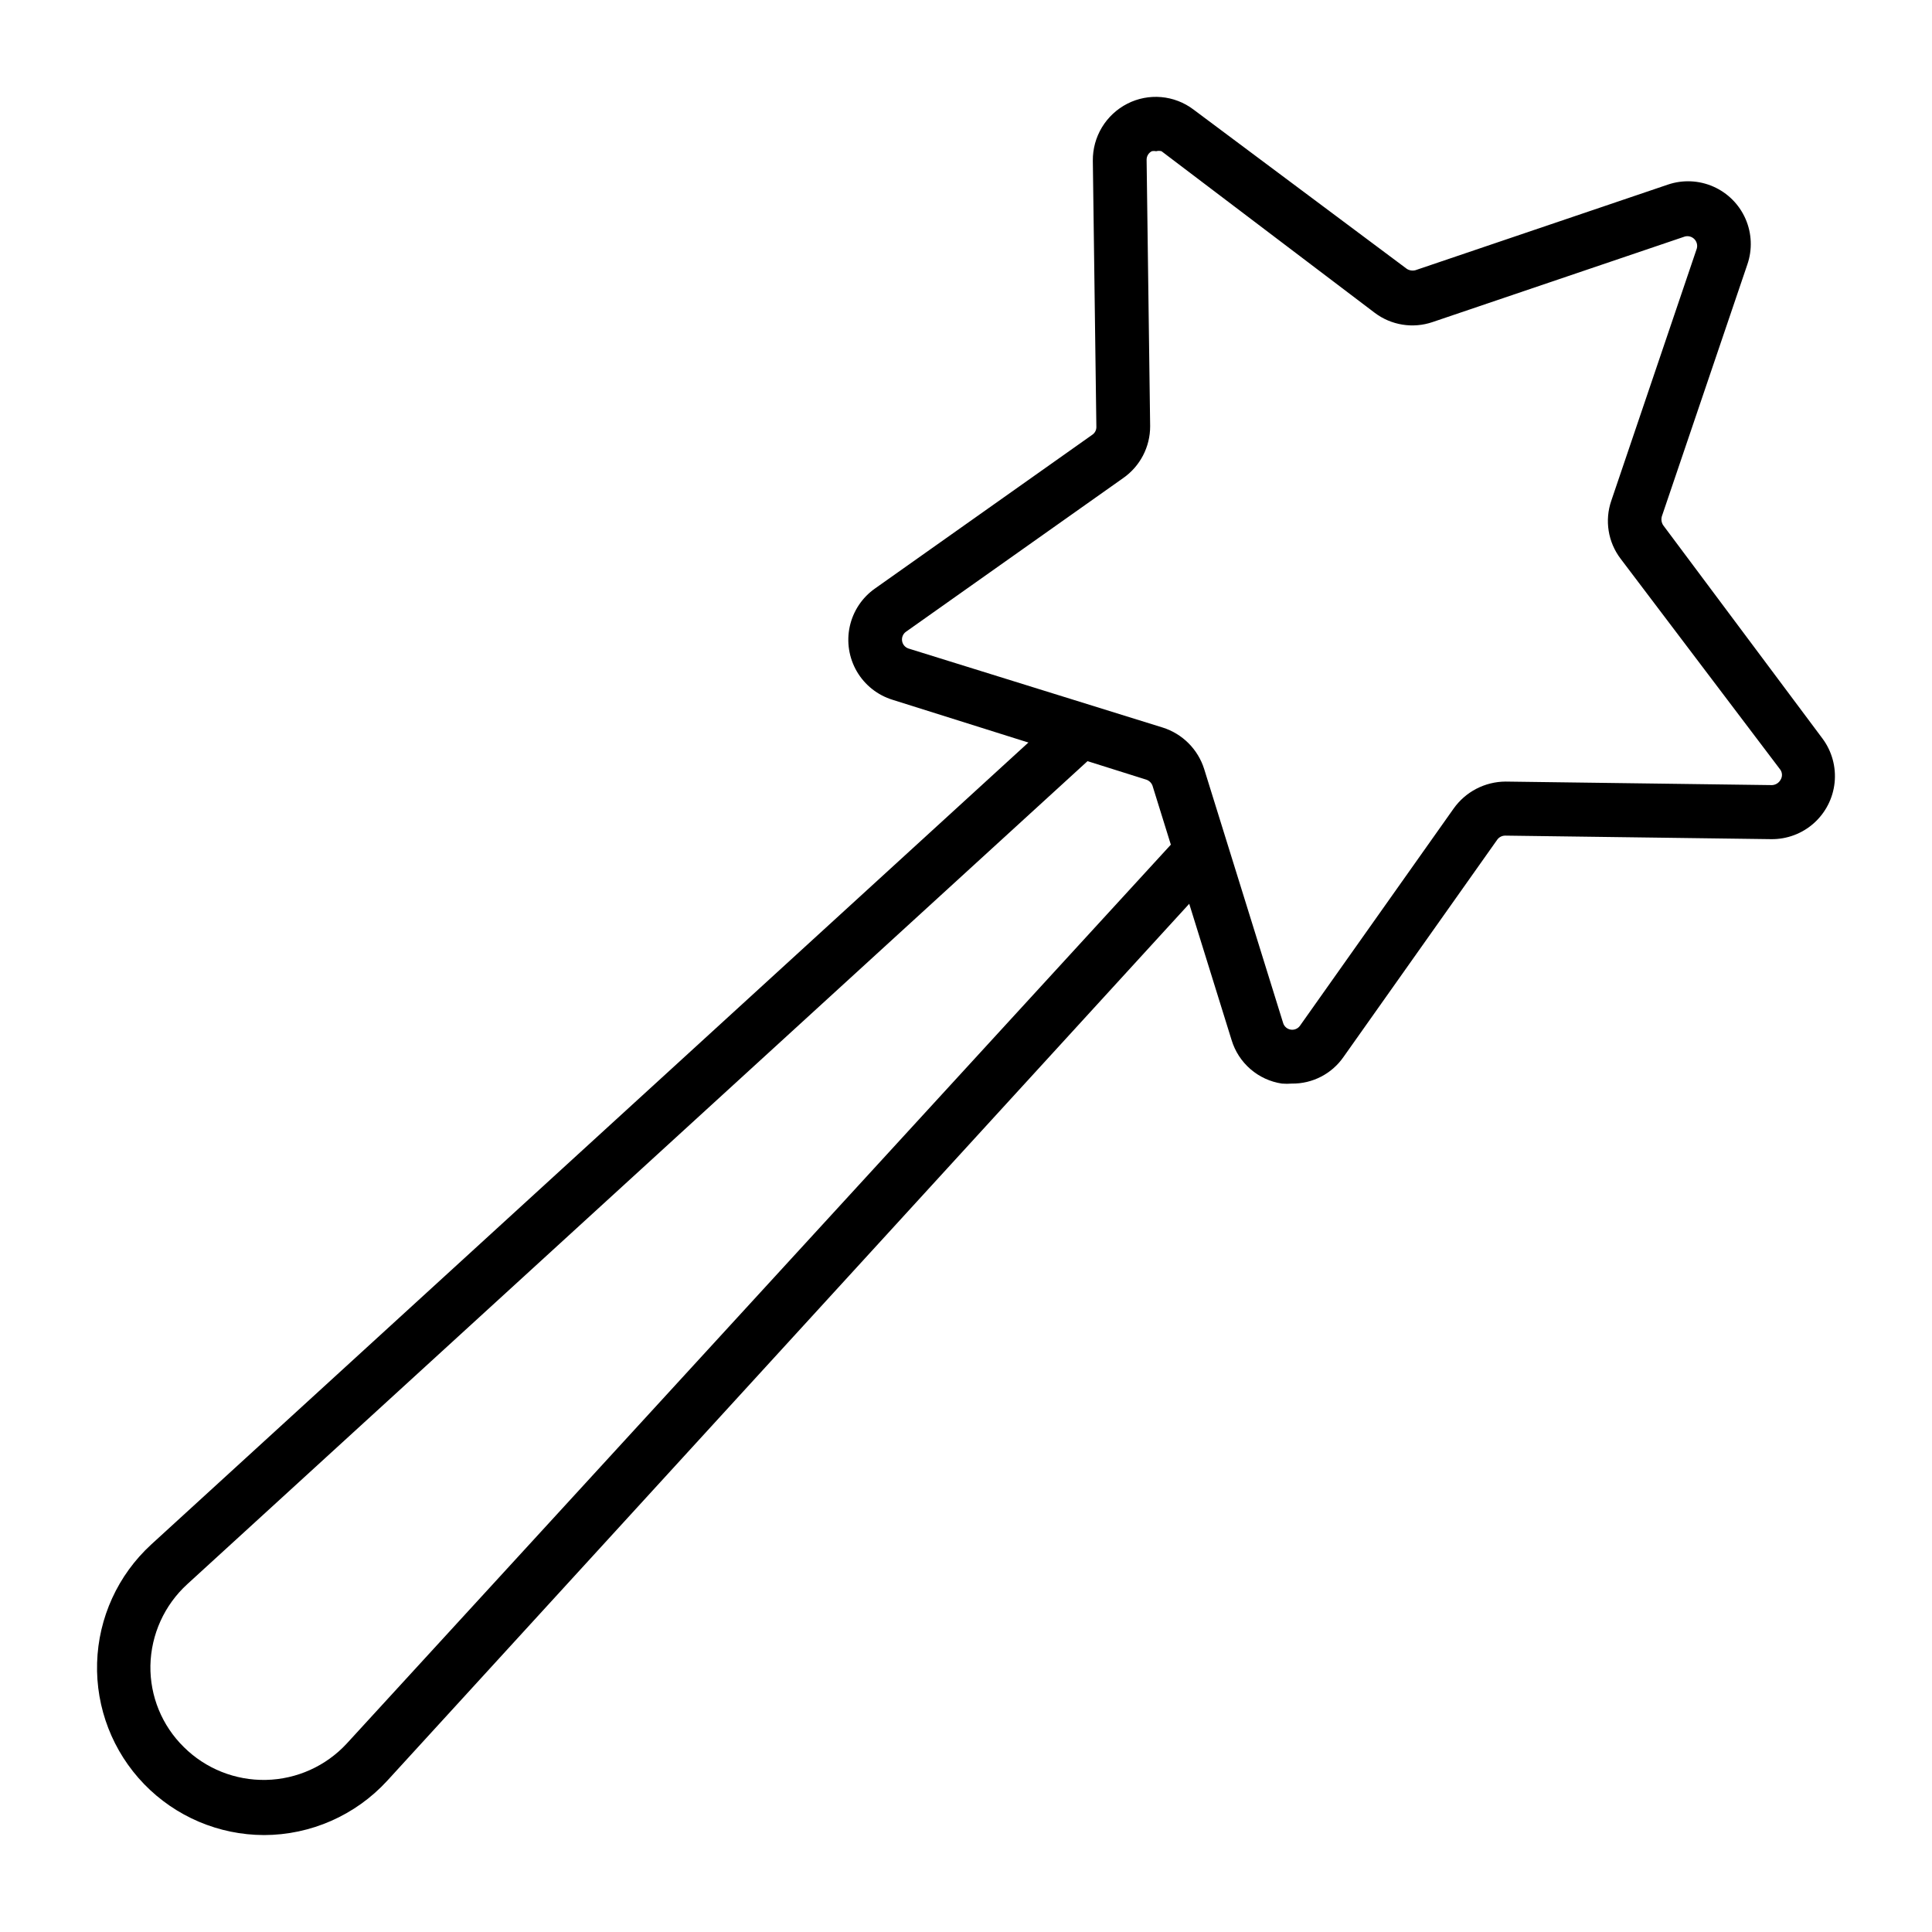
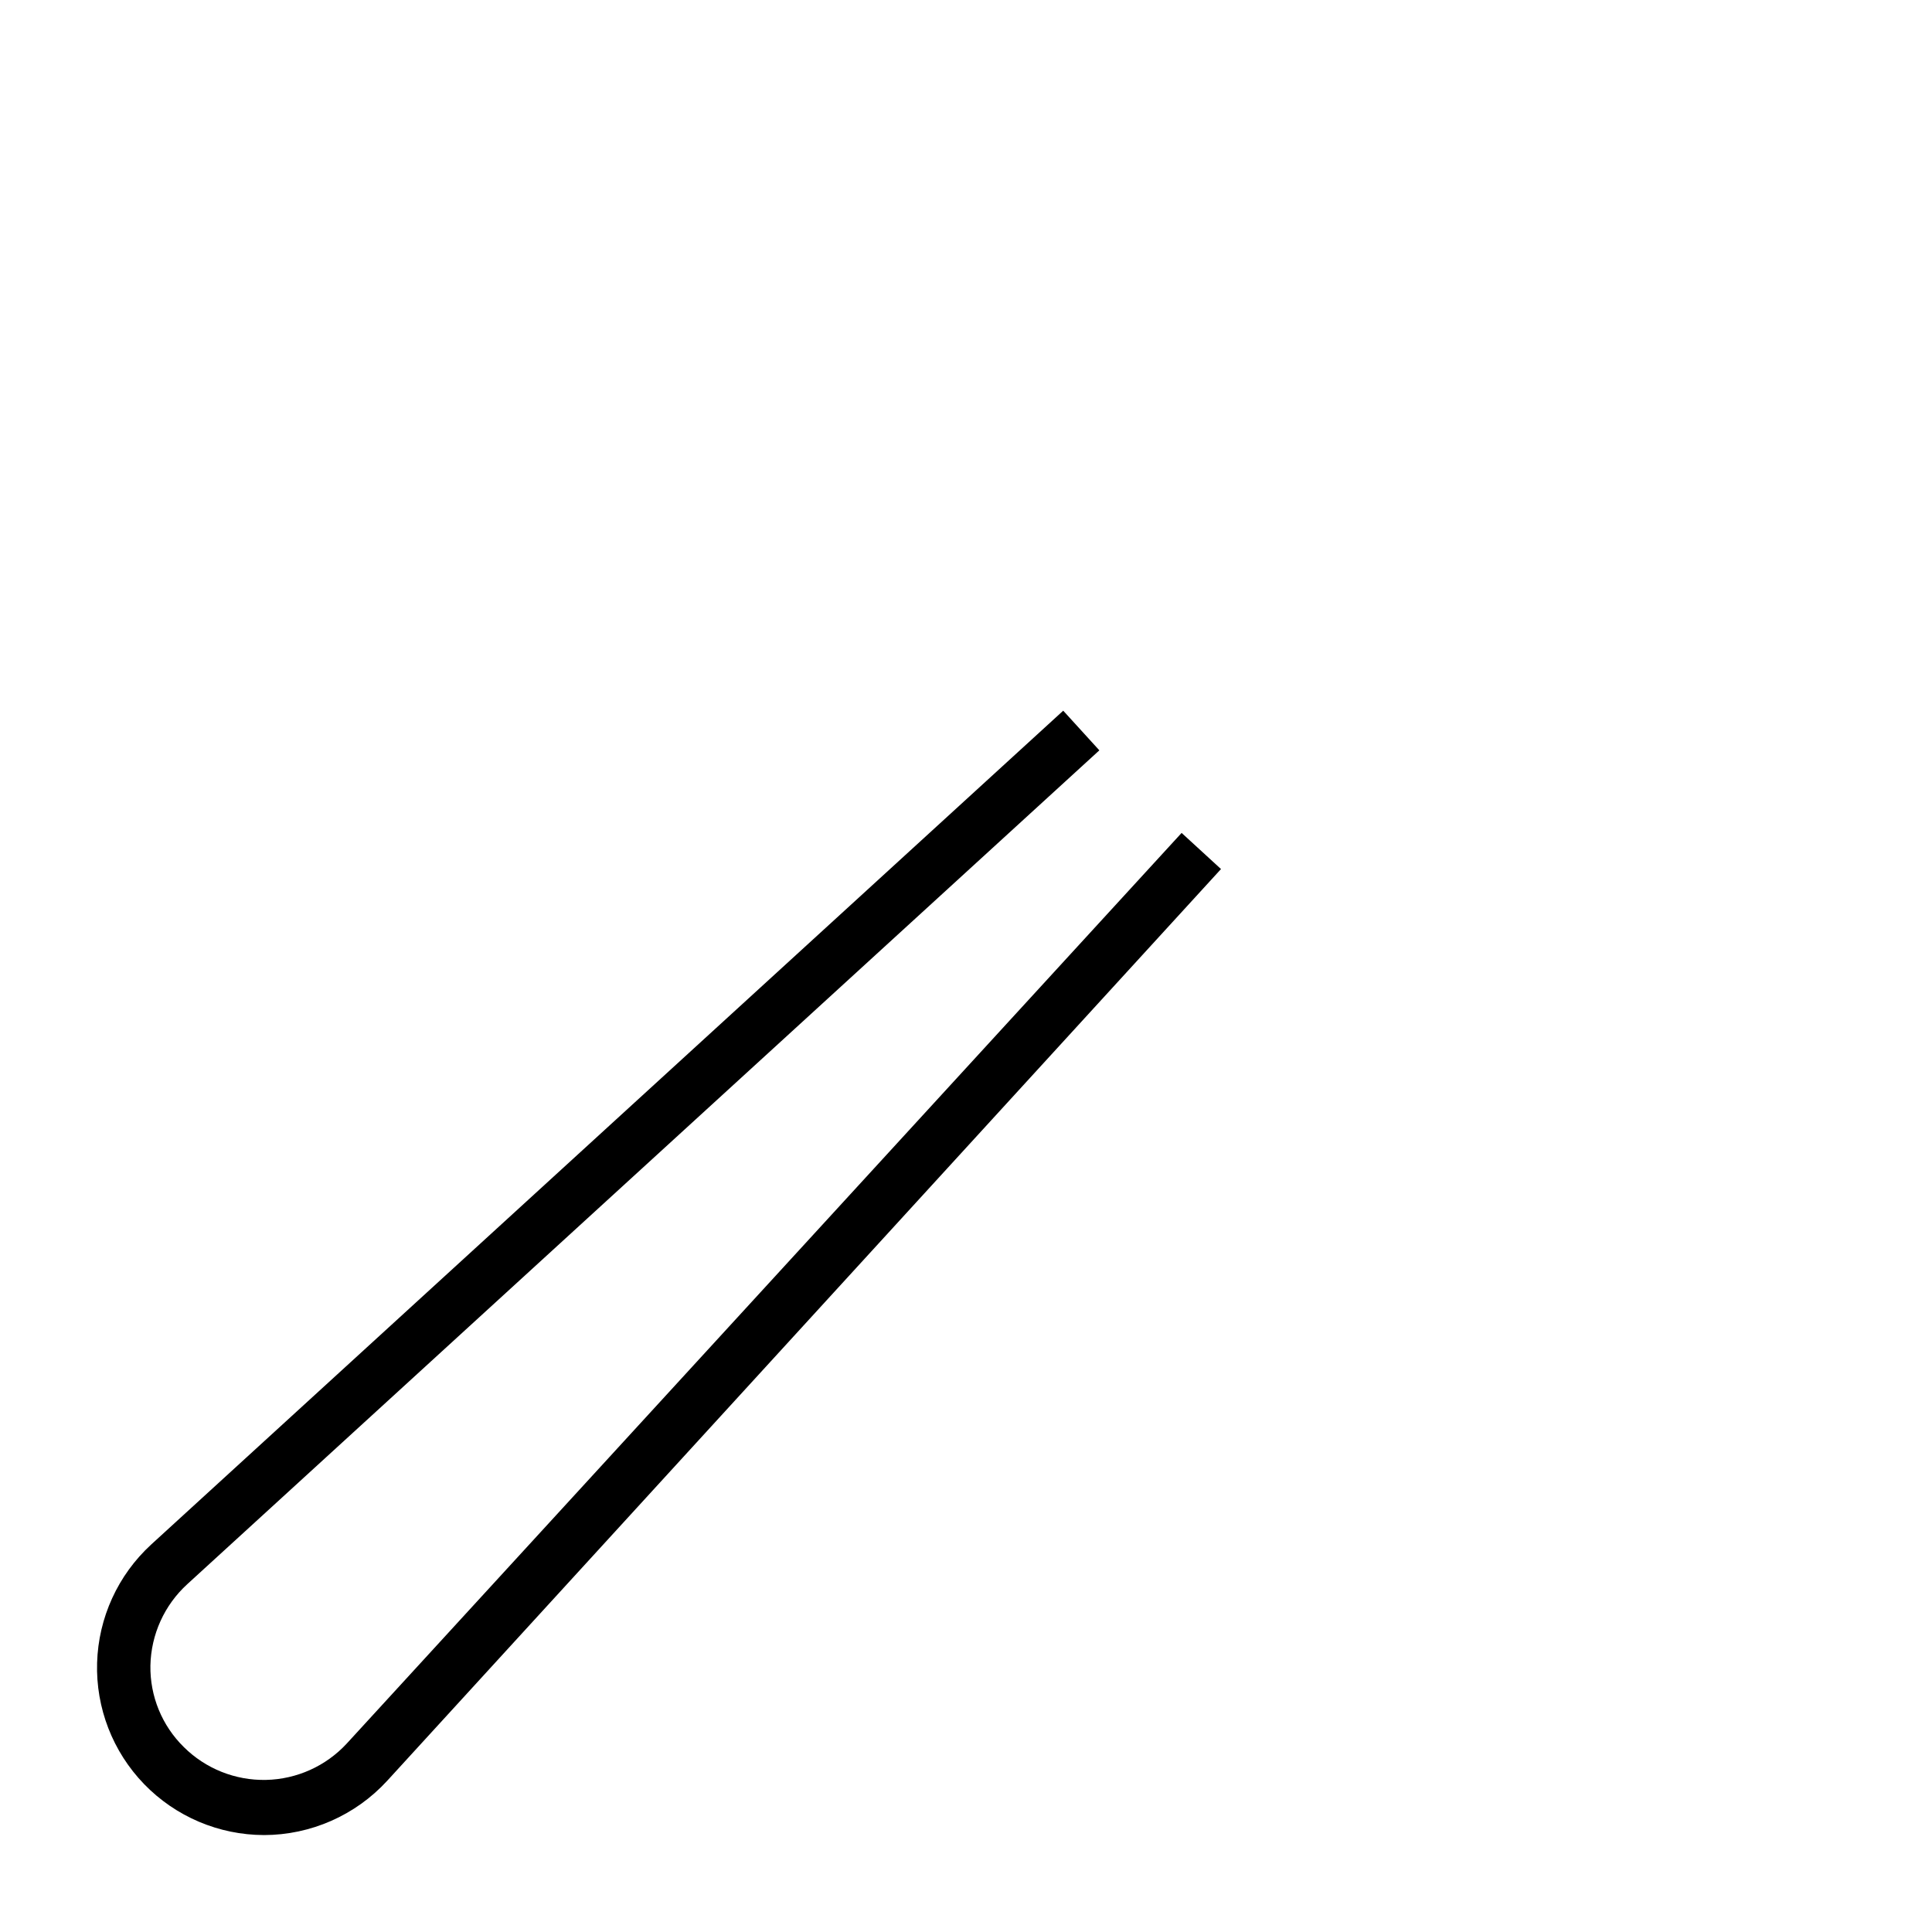
<svg xmlns="http://www.w3.org/2000/svg" fill="#000000" width="800px" height="800px" version="1.1" viewBox="144 144 512 512">
  <g>
    <path d="m213.95 630.31c-11.969-0.027-23.418-4.891-31.746-13.488-8.328-8.598-12.828-20.195-12.473-32.156 0.352-11.965 5.527-23.277 14.352-31.367l241.68-220.96 9.574 10.508-241.69 220.96c-6.086 5.551-9.625 13.355-9.789 21.594-0.133 8.105 3.07 15.91 8.855 21.59 5.781 5.738 13.645 8.879 21.789 8.703 8.145-0.176 15.863-3.656 21.395-9.641l221.24-241.32 10.438 9.574-220.96 241.61c-8.398 9.156-20.25 14.379-32.676 14.395z" />
-     <path d="m486.37 431.16c-0.887 0.074-1.777 0.074-2.664 0-3.082-0.465-5.969-1.793-8.324-3.832-2.356-2.039-4.086-4.703-4.992-7.684l-20.945-67.367h0.004c-0.27-0.777-0.879-1.391-1.656-1.656l-67.223-21.16c-3.992-1.223-7.375-3.898-9.484-7.5-2.106-3.602-2.781-7.867-1.891-11.941 0.891-4.078 3.281-7.672 6.695-10.066l57.578-40.738c0.691-0.465 1.102-1.25 1.082-2.086l-0.938-70.535c-0.031-3.117 0.805-6.188 2.418-8.855 1.617-2.672 3.945-4.836 6.723-6.258 2.766-1.414 5.871-2.019 8.961-1.754 3.094 0.27 6.047 1.398 8.527 3.266l56.57 42.246v0.004c0.684 0.438 1.52 0.566 2.305 0.359l66.863-22.672c3.949-1.348 8.258-1.164 12.078 0.52 3.816 1.68 6.863 4.738 8.531 8.562 1.668 3.82 1.84 8.133 0.477 12.078l-22.672 66.789h0.004c-0.211 0.785-0.082 1.621 0.359 2.305l42.246 56.57c2.477 3.348 3.613 7.5 3.188 11.641-0.426 4.141-2.383 7.977-5.488 10.75-3.106 2.773-7.137 4.285-11.301 4.238l-70.535-0.938v0.004c-0.828 0.004-1.602 0.406-2.086 1.078l-40.738 57.578c-3.106 4.477-8.227 7.117-13.672 7.055zm-35.988-247.08c-0.379-0.082-0.773-0.082-1.152 0-0.836 0.43-1.363 1.289-1.367 2.231l0.938 70.605c0.027 5.512-2.664 10.68-7.199 13.816l-57.578 40.738c-0.738 0.562-1.109 1.492-0.957 2.41 0.148 0.922 0.797 1.68 1.68 1.98l67.367 20.945-0.004-0.004c5.25 1.652 9.363 5.766 11.012 11.012l20.945 67.367c0.297 0.883 1.059 1.531 1.98 1.68 0.918 0.152 1.844-0.219 2.41-0.957l40.738-57.578c3.168-4.496 8.316-7.18 13.816-7.199l70.605 0.938c0.93-0.051 1.77-0.562 2.231-1.371 0.527-0.809 0.527-1.852 0-2.66l-42.391-55.996c-3.32-4.383-4.238-10.133-2.449-15.328l22.672-66.863c0.238-0.895-0.02-1.844-0.672-2.496-0.652-0.652-1.602-0.906-2.492-0.672l-66.863 22.672c-5.199 1.777-10.945 0.863-15.332-2.449l-56.496-42.82c-0.473-0.133-0.969-0.133-1.441 0z" />
  </g>
</svg>